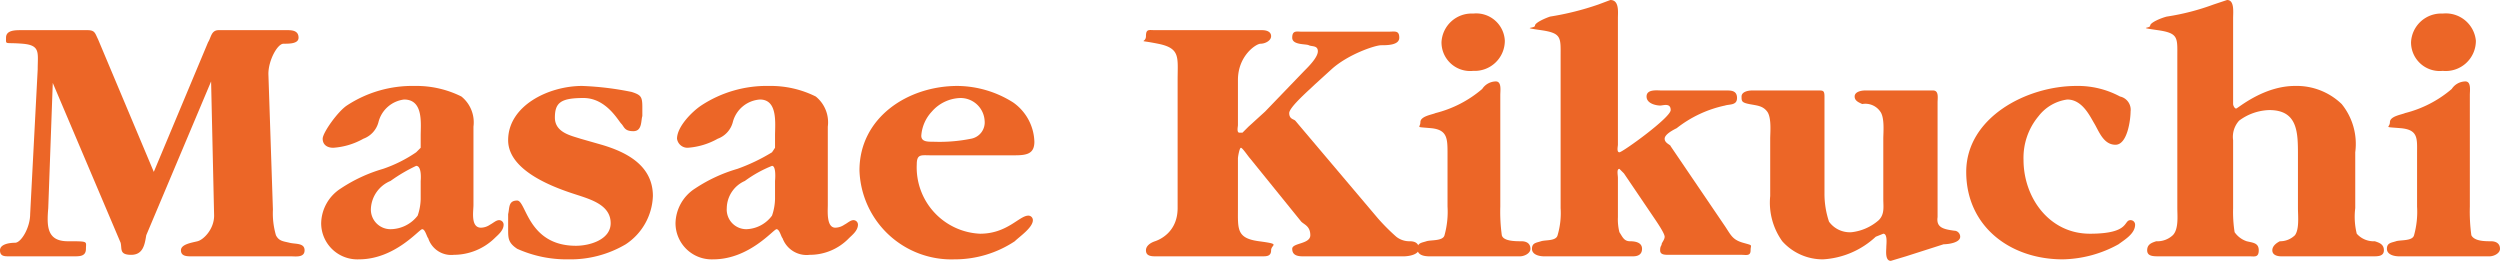
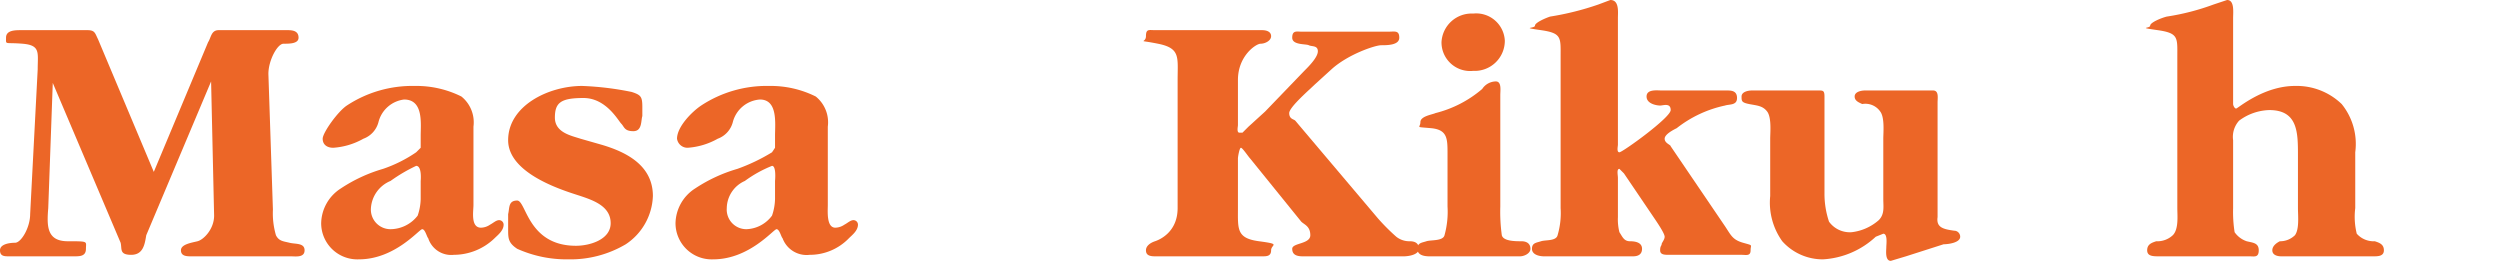
<svg xmlns="http://www.w3.org/2000/svg" viewBox="0 0 165.8 17.3">
  <defs>
    <style>.cls-1{fill:#ec6627;}</style>
  </defs>
  <title>アセット 11</title>
  <g id="レイヤー_2" data-name="レイヤー 2">
    <g id="レイヤー_1-2" data-name="レイヤー 1">
      <path class="cls-1" d="M13.8,2.8c.2-.3.2-.8.7-.8h4.6c.4,0,.7.1.7.5s-.6.4-1,.4-1,1.1-1,2l.3,9a5.2,5.2,0,0,0,.2,1.7c.2.4.5.4.9.5s1,0,1,.5-.6.4-.9.4H12.7c-.3,0-.7,0-.7-.4s.7-.5,1.1-.6,1.1-.8,1.1-1.7L14,5.4,9.7,15.6c-.1.6-.2,1.3-1,1.3s-.6-.4-.7-.8L3.5,5.5l-.3,8.3C3.1,15,3.1,16,4.5,16s1.2,0,1.2.5-.4.5-.8.5H.6c-.3,0-.6,0-.6-.4s.6-.5,1-.5,1-1,1-1.9l.5-9.6c0-1.1.2-1.6-1-1.7S.4,3,.4,2.5,1,2,1.4,2H5.8c.5,0,.5.2.7.6l3.7,8.8Z" />
      <path class="cls-1" d="M31.4,13.6c0,.4-.2,1.5.5,1.5a1.1,1.1,0,0,0,.6-.2c.2-.1.4-.3.6-.3a.3.3,0,0,1,.3.3c0,.4-.4.7-.6.9a3.9,3.9,0,0,1-2.7,1.1,1.6,1.6,0,0,1-1.7-1.1c-.1-.1-.2-.6-.4-.6s-1.8,2-4.2,2a2.4,2.4,0,0,1-2.5-2.4,2.8,2.8,0,0,1,1.3-2.3,10.2,10.2,0,0,1,2.8-1.3,9,9,0,0,0,2.2-1.1l.3-.3V9c0-.8.2-2.4-1.1-2.4a2,2,0,0,0-1.7,1.5,1.6,1.6,0,0,1-1,1.1,4.7,4.7,0,0,1-2,.6c-.4,0-.7-.2-.7-.6S22.4,7.4,23,7a7.9,7.9,0,0,1,4.5-1.3,6.7,6.7,0,0,1,3.1.7,2.2,2.2,0,0,1,.8,2ZM27.9,12s.1-1-.3-1a10.6,10.6,0,0,0-1.7,1,2.1,2.1,0,0,0-1.3,1.8,1.3,1.3,0,0,0,1.3,1.4,2.3,2.3,0,0,0,1.8-.9,3.6,3.6,0,0,0,.2-1.1Z" />
      <path class="cls-1" d="M33.7,14.2c.1-.4,0-.9.6-.9s.7,3,3.9,3c.9,0,2.3-.4,2.3-1.5s-1.1-1.5-2-1.8-4.8-1.4-4.8-3.7,2.7-3.6,4.9-3.6a19.8,19.8,0,0,1,3.3.4c.6.2.7.3.7,1v.6c-.1.3,0,1-.6,1s-.6-.3-.8-.5-1-1.7-2.5-1.7-1.9.3-1.9,1.3S37.9,9,38.5,9.2l1.4.4c1.7.5,3.4,1.4,3.4,3.4a4,4,0,0,1-1.8,3.2,7.2,7.2,0,0,1-3.8,1,8,8,0,0,1-3.4-.7c-.6-.4-.6-.7-.6-1.3Z" />
      <path class="cls-1" d="M54.9,13.6c0,.4-.1,1.5.5,1.5a1.1,1.1,0,0,0,.6-.2c.2-.1.4-.3.6-.3a.3.3,0,0,1,.3.3c0,.4-.4.7-.6.9a3.6,3.6,0,0,1-2.6,1.1,1.7,1.7,0,0,1-1.8-1.1c-.1-.1-.2-.6-.4-.6s-1.8,2-4.2,2a2.4,2.4,0,0,1-2.5-2.4,2.8,2.8,0,0,1,1.3-2.3,10.2,10.2,0,0,1,2.8-1.3,12.3,12.3,0,0,0,2.3-1.1l.2-.3V9c0-.8.2-2.4-1-2.4a2,2,0,0,0-1.8,1.5,1.6,1.6,0,0,1-1,1.1,4.7,4.7,0,0,1-2,.6.7.7,0,0,1-.7-.6c0-.8,1-1.8,1.6-2.2A7.9,7.9,0,0,1,51,5.7a6.7,6.7,0,0,1,3.1.7,2.2,2.2,0,0,1,.8,2ZM51.4,12s.1-1-.2-1a8.1,8.1,0,0,0-1.8,1,2,2,0,0,0-1.2,1.8,1.3,1.3,0,0,0,1.3,1.4,2.2,2.2,0,0,0,1.7-.9,3.6,3.6,0,0,0,.2-1.1Z" />
-       <path class="cls-1" d="M61.7,10.3c-.6,0-.9-.1-.9.6A4.4,4.4,0,0,0,65,15.5c1.8,0,2.6-1.2,3.2-1.2a.3.3,0,0,1,.3.3c0,.5-.9,1.1-1.2,1.4a7.2,7.2,0,0,1-4,1.2A6.1,6.1,0,0,1,57,11.3c0-3.5,3.2-5.6,6.5-5.6a7,7,0,0,1,3.7,1.1,3.3,3.3,0,0,1,1.4,2.6c0,.8-.5.9-1.3.9Zm2.7-1.1A1.1,1.1,0,0,0,65.3,8a1.6,1.6,0,0,0-1.6-1.5,2.6,2.6,0,0,0-1.9.9A2.6,2.6,0,0,0,61.1,9c0,.4.4.4.8.4A10.6,10.6,0,0,0,64.4,9.2Z" />
      <path class="cls-1" d="M91.4,14.5a13.6,13.6,0,0,0,1.2,1.2,1.4,1.4,0,0,0,.9.3c.3,0,.6.1.6.5s-.7.5-1,.5H86.4c-.4,0-.7-.1-.7-.5s1.2-.3,1.2-.9-.4-.7-.6-.9l-3.4-4.2c-.1-.1-.5-.7-.6-.7s-.2.6-.2.7v3.3c0,1.4-.1,2,1.4,2.2s.8.2.8.6-.3.4-.6.4H76.6c-.4,0-.6-.1-.6-.4s.3-.5.6-.6,1.5-.6,1.5-2.2V5.3c0-1.5.2-2.1-1.3-2.4s-.8,0-.8-.5.2-.4.6-.4h7.1c.3,0,.6.1.6.4s-.4.5-.7.5-1.5.8-1.5,2.4v3c0,.1-.1.5.1.5h.2l.4-.4,1.1-1,2.6-2.7c.3-.3.9-.9.9-1.3s-.4-.3-.6-.4-1.1,0-1.1-.5.3-.4.6-.4h5.8c.4,0,.7-.1.7.4s-.8.5-1.2.5-2.2.6-3.3,1.6l-1.1,1c-.3.3-1.7,1.5-1.7,1.9s.3.4.4.5Z" />
      <path class="cls-1" d="M99.5,13.7a11.5,11.5,0,0,0,.1,1.9c.1.4.9.4,1.3.4s.6.2.6.5-.4.5-.7.5h-6c-.4,0-.8-.1-.8-.5s.3-.4.6-.5,1.1,0,1.2-.4a5.8,5.8,0,0,0,.2-1.9V10.2c0-1,0-1.6-1.1-1.7s-.7,0-.7-.4.8-.5,1-.6a7.6,7.6,0,0,0,3.1-1.6,1.1,1.1,0,0,1,.9-.5c.4,0,.3.6.3.9ZM95.6,2.8A2,2,0,0,1,97.7.9a1.9,1.9,0,0,1,2.1,1.8,2,2,0,0,1-2.1,2A1.9,1.9,0,0,1,95.6,2.8Z" />
      <path class="cls-1" d="M114.4,15c.4.6.5.9,1.2,1.1s.5.1.5.5-.3.3-.6.3h-4.8c-.3,0-.6,0-.6-.3s.1-.3.1-.4.2-.3.2-.5-.4-.8-.6-1.1l-2.1-3.1-.3-.3c-.2,0-.1.4-.1.6v2.6a3.4,3.4,0,0,0,.1,1c.2.3.3.6.7.6s.8.1.8.5-.3.5-.6.5h-5.9c-.3,0-.8-.1-.8-.5s.3-.4.6-.5,1,0,1.1-.4a5.2,5.2,0,0,0,.2-1.8V3.8c0-1.3.1-1.6-1.3-1.8s-.4-.1-.4-.3.7-.5,1-.6A18.7,18.7,0,0,0,106,.3l.8-.3c.6,0,.5.8.5,1.2V9.6c0,.1-.1.5.1.5s3.4-2.3,3.4-2.8-.5-.3-.7-.3-.9-.1-.9-.6.7-.4,1-.4h4.3c.3,0,.7,0,.7.5s-.5.4-.8.5a7.8,7.8,0,0,0-3.2,1.5c-.2.1-.8.4-.8.7s.4.4.4.5Z" />
      <path class="cls-1" d="M128.5,14.4c-.1.7.4.8,1.1.9a.4.4,0,0,1,.4.4c0,.4-.8.5-1.1.5l-2.5.8-1,.3c-.4,0-.3-.7-.3-.9s.1-.9-.2-.9l-.5.2a5.6,5.6,0,0,1-3.5,1.5,3.6,3.6,0,0,1-2.7-1.2,4.4,4.4,0,0,1-.8-3V9.2c0-.4.1-1.4-.2-1.8s-.7-.4-1.2-.5-.5-.2-.5-.5.4-.4.7-.4h4.4c.3,0,.4,0,.4.4v6.4a5.8,5.8,0,0,0,.3,1.9,1.7,1.7,0,0,0,1.5.7,3.3,3.3,0,0,0,1.8-.8c.4-.4.3-.9.3-1.4v-4c0-.4.1-1.4-.2-1.8a1.2,1.2,0,0,0-1.2-.5c-.2-.1-.5-.2-.5-.5s.4-.4.7-.4h4.5c.4,0,.3.5.3.8Z" />
-       <path class="cls-1" d="M137.1,6.6a2.9,2.9,0,0,0-1.9,1.1,4.3,4.3,0,0,0-1,2.9c0,2.5,1.7,4.9,4.4,4.9s2.2-.9,2.7-.9a.3.3,0,0,1,.3.3c0,.6-.7,1-1.1,1.3a7.9,7.9,0,0,1-3.7,1c-3.5,0-6.4-2.2-6.4-5.8s4-5.7,7.3-5.7a5.9,5.9,0,0,1,2.9.7.9.9,0,0,1,.7,1c0,.5-.2,2.2-1,2.2s-1.1-.9-1.4-1.4S138.1,6.6,137.1,6.6Z" />
      <path class="cls-1" d="M156.2,13.8a4.7,4.7,0,0,0,.1,1.7,1.5,1.5,0,0,0,1.2.5c.3.1.6.2.6.6s-.4.4-.7.4h-6.1c-.3,0-.6-.1-.6-.4s.3-.5.5-.6a1.4,1.4,0,0,0,1-.4c.3-.4.2-1.3.2-1.8V10.3c0-1.5,0-3-1.9-3a3.5,3.5,0,0,0-2,.7,1.6,1.6,0,0,0-.4,1.3v4.5a8.6,8.6,0,0,0,.1,1.6,1.6,1.6,0,0,0,.8.6c.4.1.8.1.8.6s-.3.4-.6.4h-6c-.4,0-.8,0-.8-.4s.3-.5.6-.6a1.5,1.5,0,0,0,1.1-.4c.4-.4.3-1.3.3-1.8V3.8c0-1.3.1-1.6-1.3-1.8s-.5-.1-.5-.3.7-.5,1.1-.6a15.7,15.7,0,0,0,3.1-.8l.9-.3c.5,0,.4.8.4,1.2V6.9c0,.1.1.3.2.3s1.8-1.5,3.9-1.5a4.3,4.3,0,0,1,3.1,1.2,4.2,4.2,0,0,1,.9,3.2Z" />
-       <path class="cls-1" d="M163.8,13.7a11.5,11.5,0,0,0,.1,1.9c.2.4.9.4,1.3.4s.6.2.6.5-.4.5-.7.5h-6c-.3,0-.8-.1-.8-.5s.3-.4.6-.5,1.1,0,1.2-.4a5.8,5.8,0,0,0,.2-1.9V10.2c0-1,.1-1.6-1.1-1.7s-.7,0-.7-.4.8-.5,1-.6a7.6,7.6,0,0,0,3.1-1.6,1.1,1.1,0,0,1,.9-.5c.4,0,.3.6.3.9ZM159.9,2.8A2,2,0,0,1,162,.9a2,2,0,0,1,2.2,1.8,2,2,0,0,1-2.2,2A1.9,1.9,0,0,1,159.9,2.8Z" />
    </g>
  </g>
</svg>